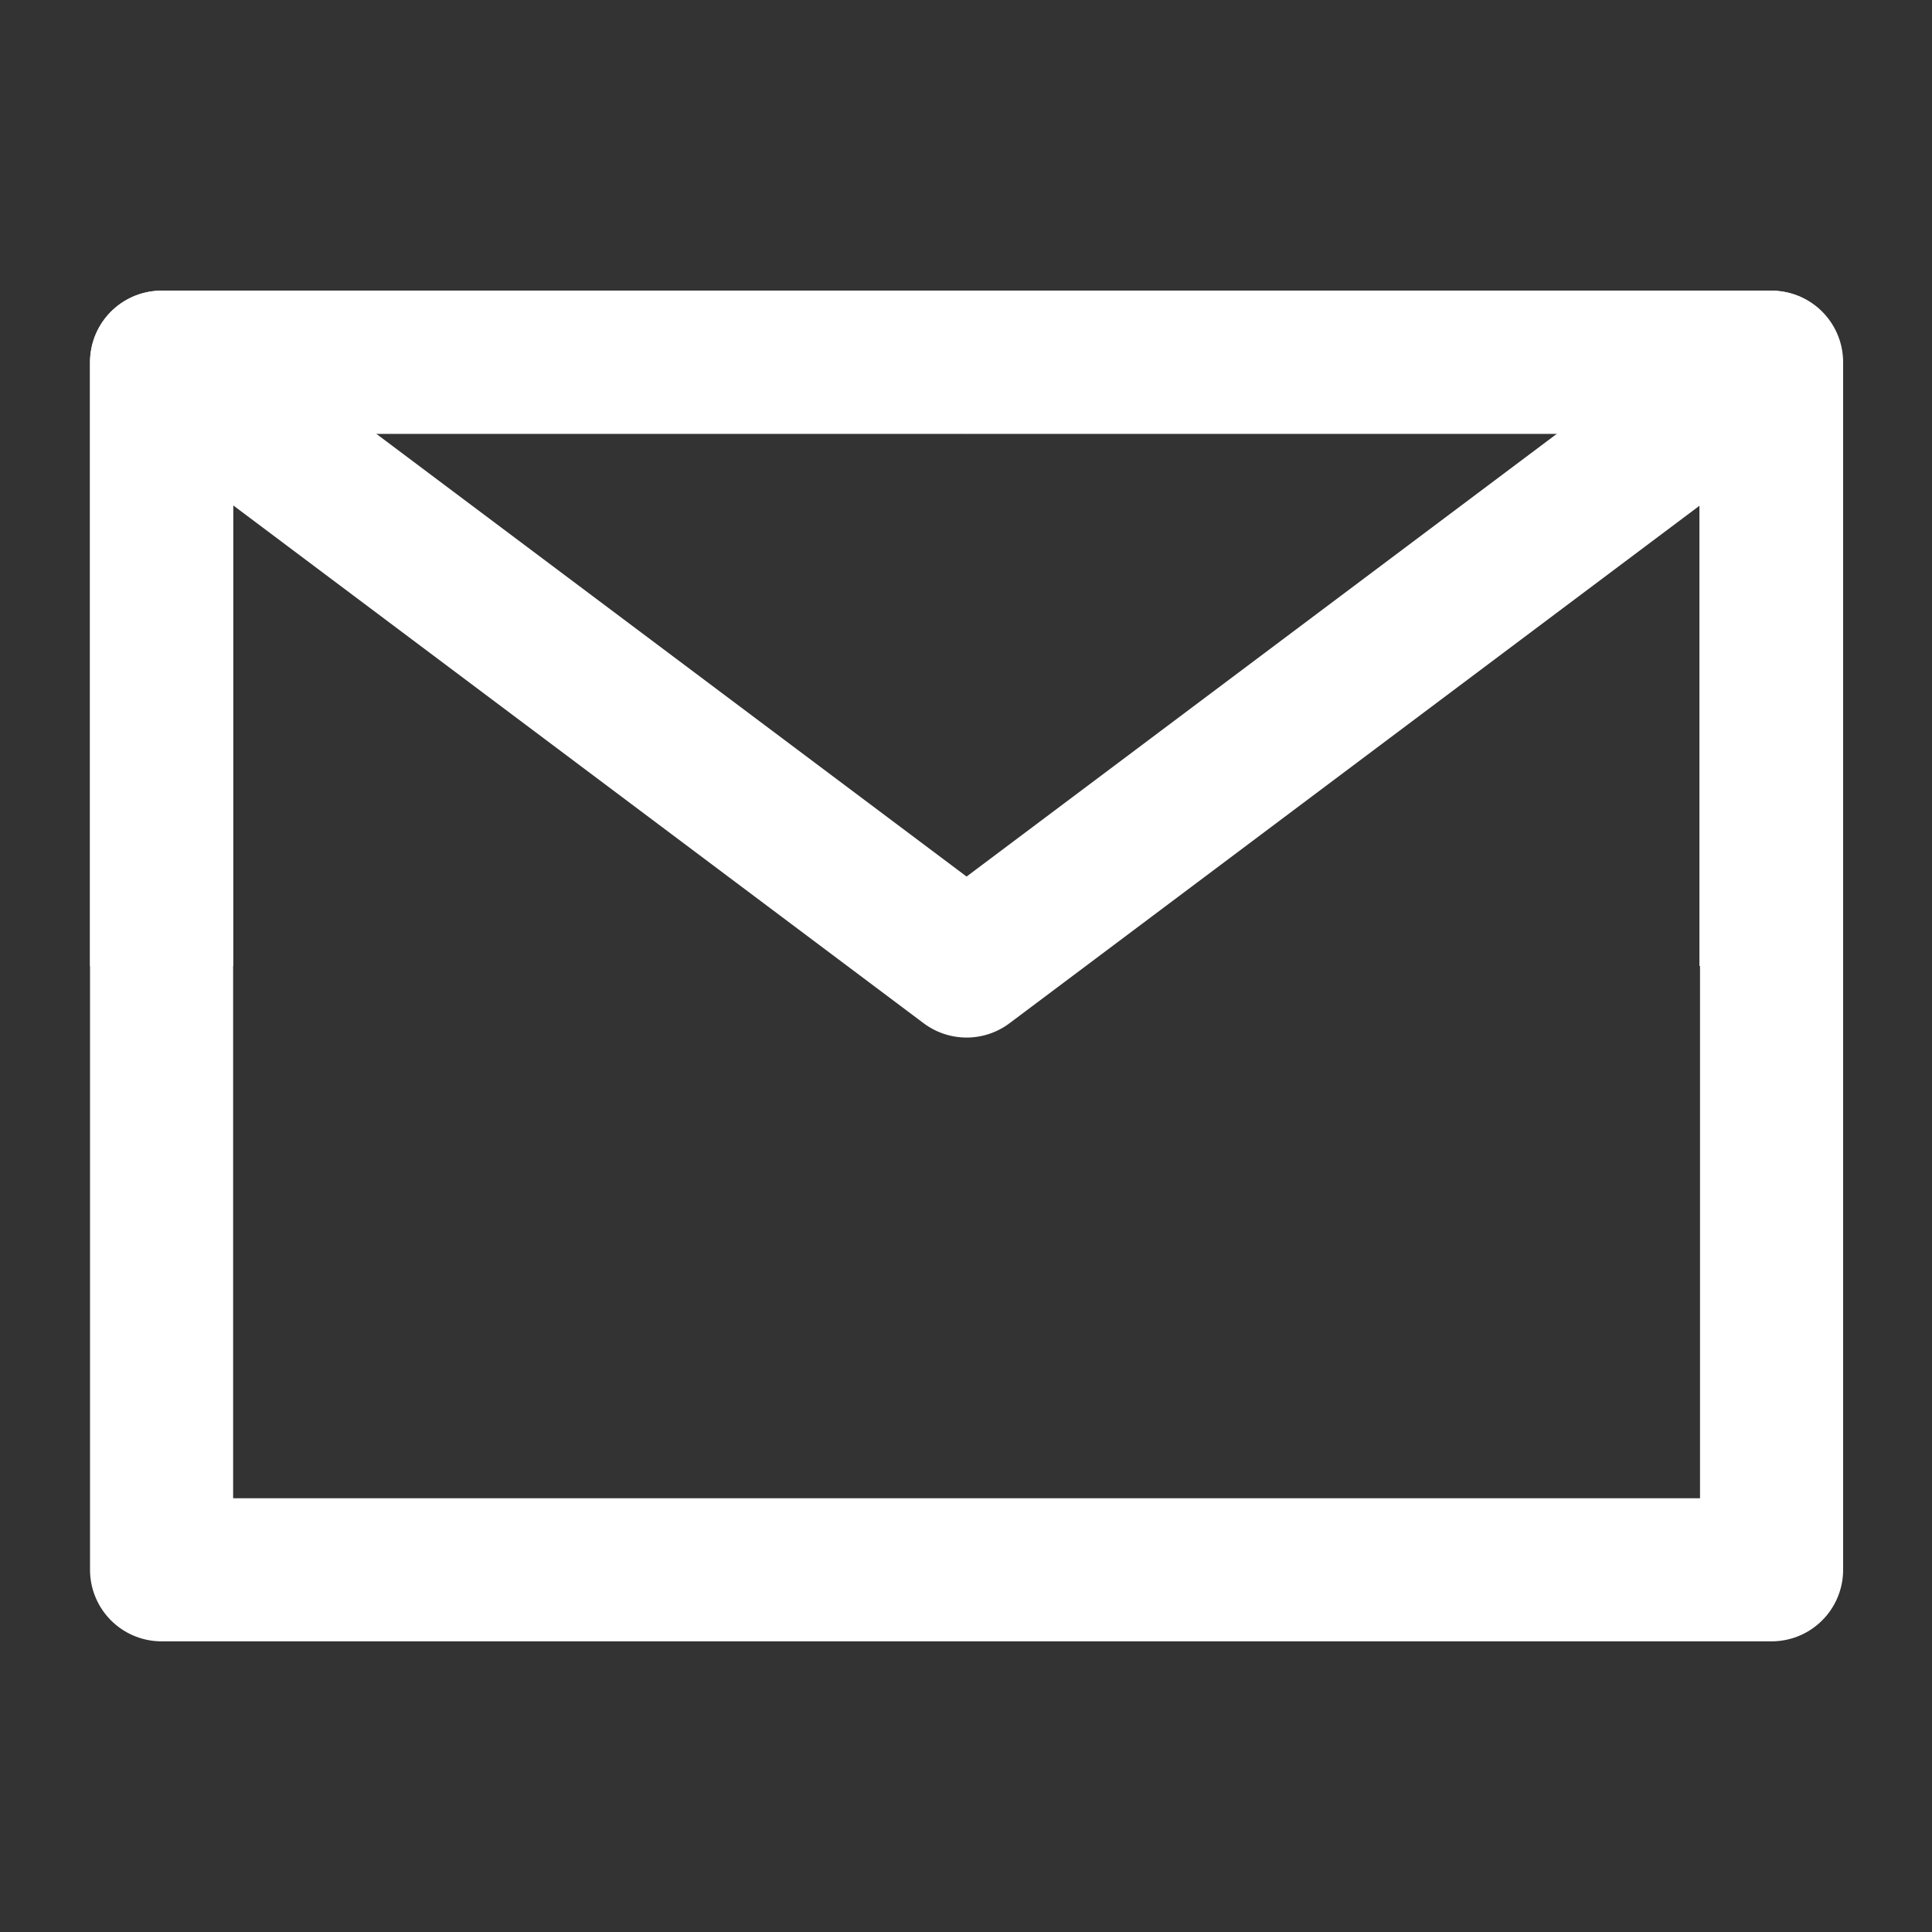
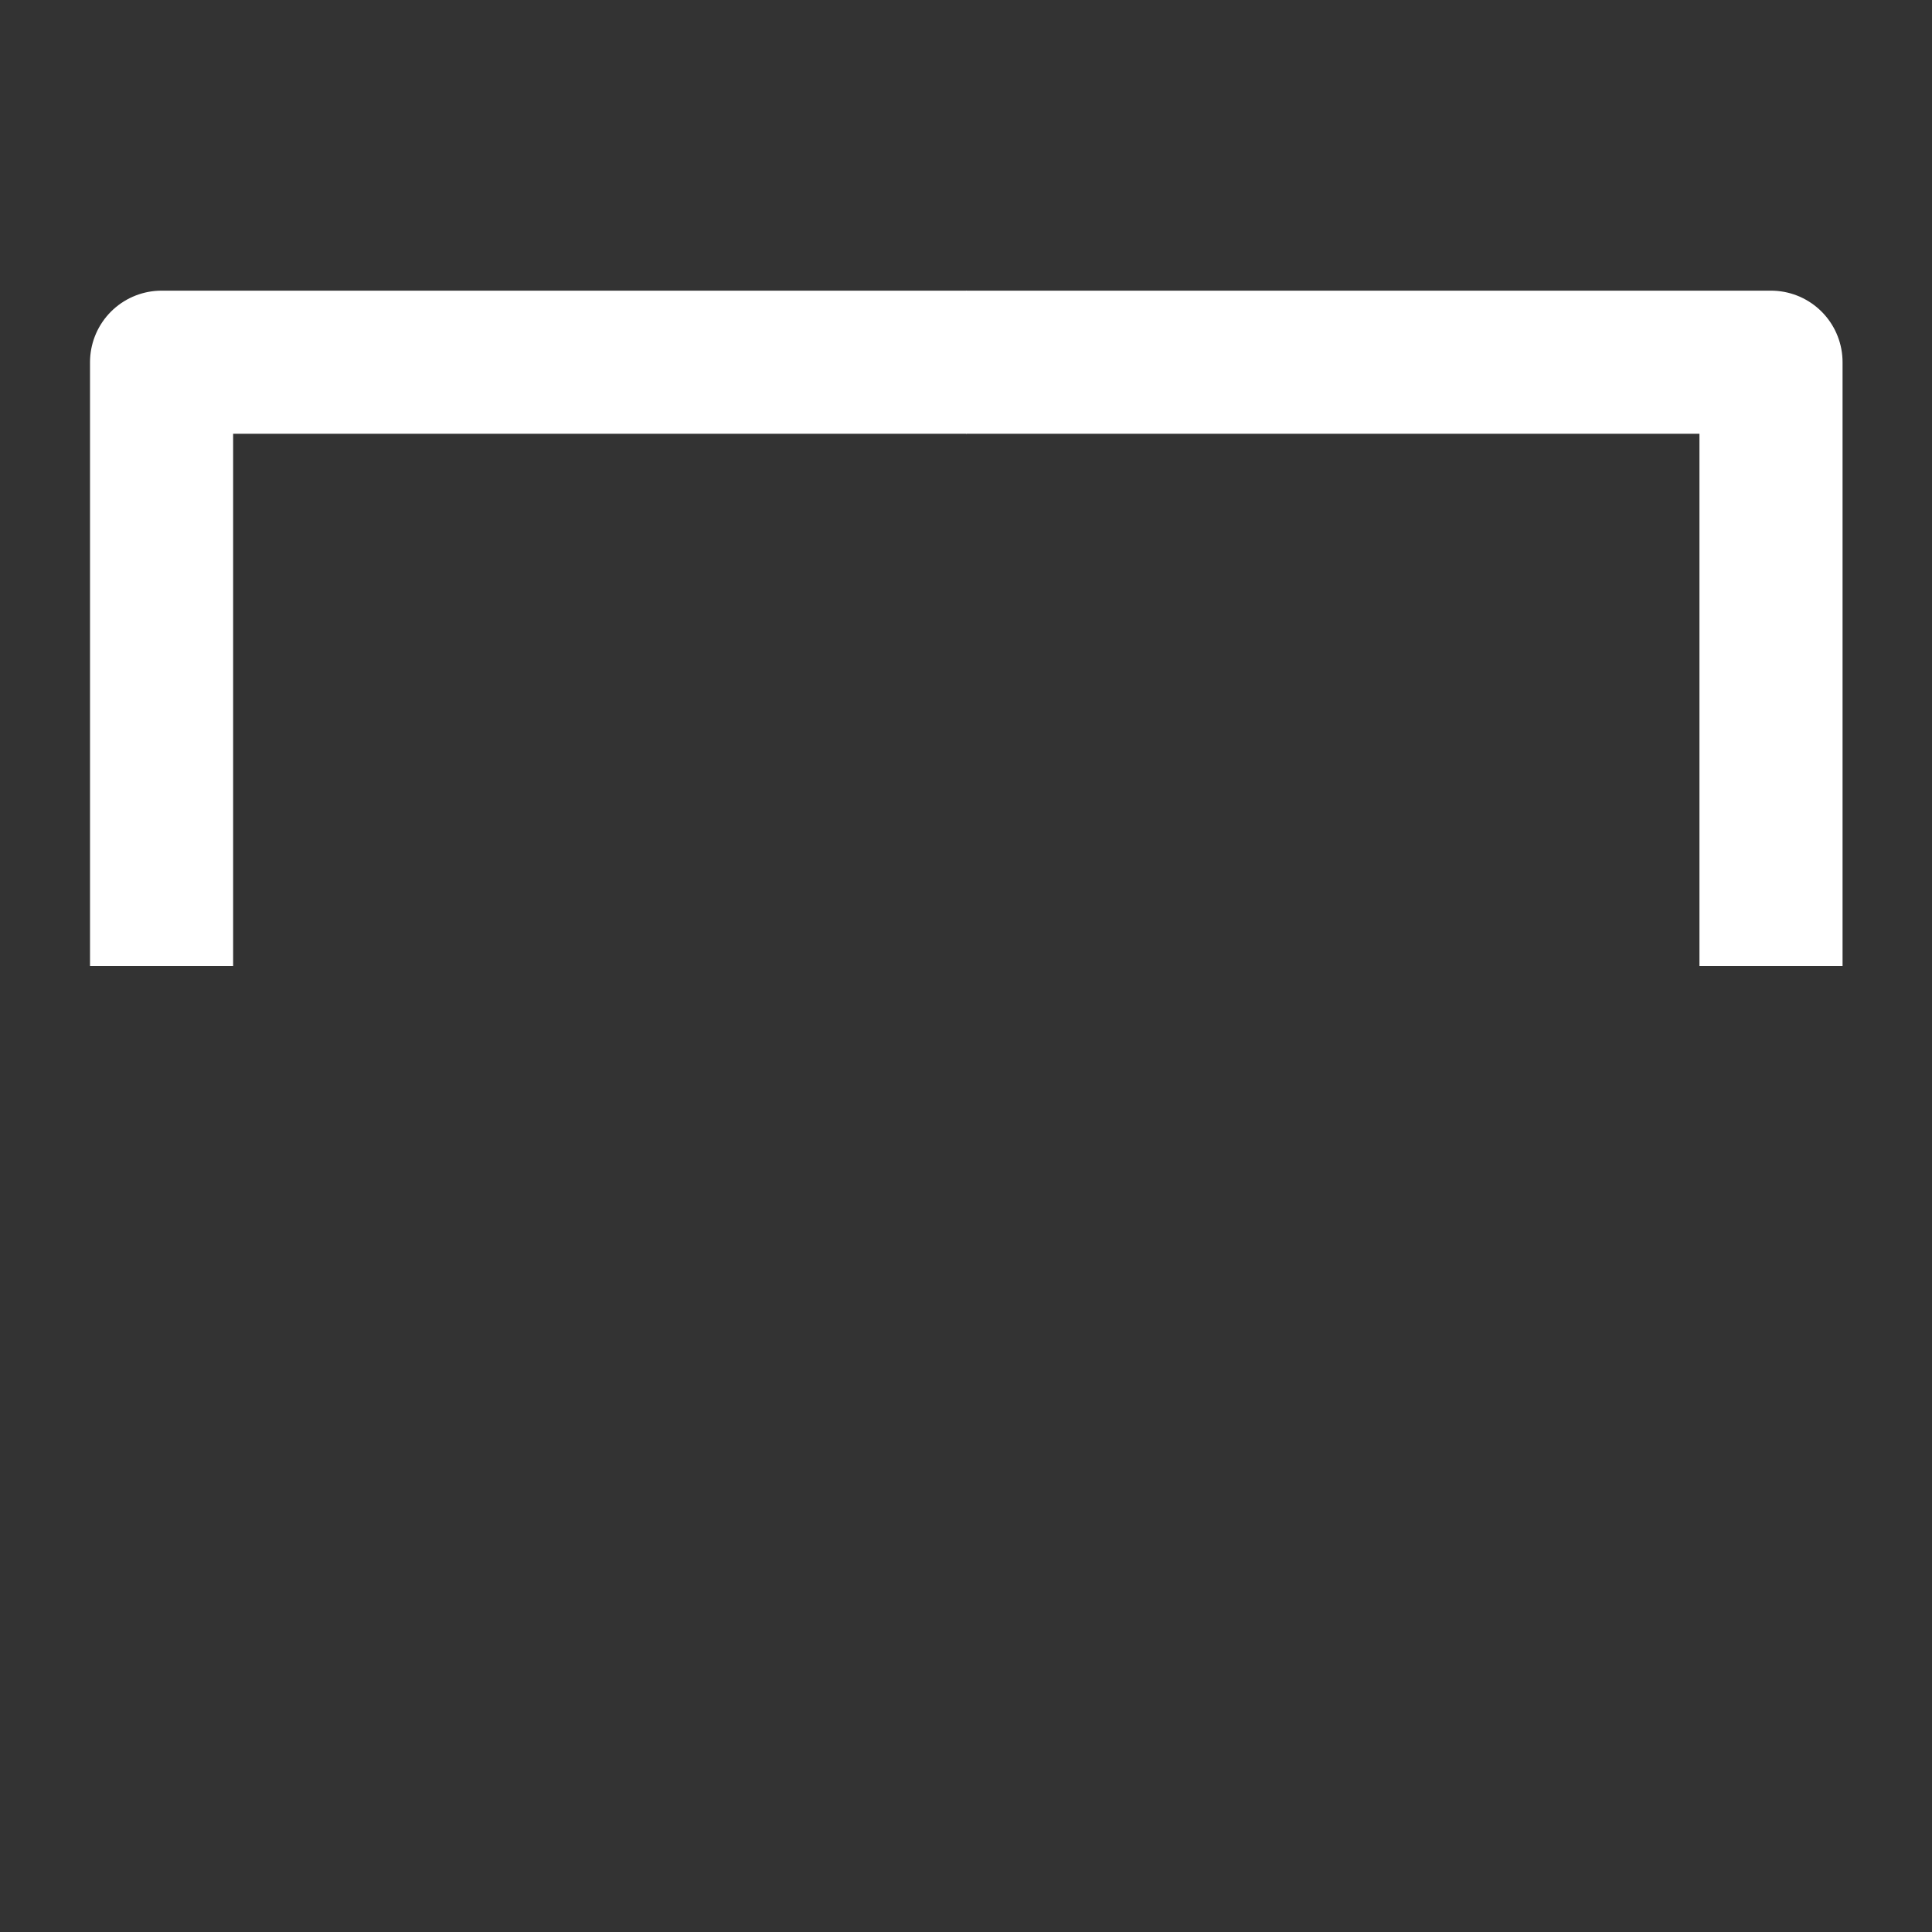
<svg xmlns="http://www.w3.org/2000/svg" width="27" height="27" viewBox="0 0 27 27" fill="none">
  <rect x="0" y="0" width="27" height="27" fill="#333333" stroke="none" />
-   <path d="M2.258 21.938H24.758V13.5V5.062H13.508H2.258V13.5V21.938Z" stroke="white" stroke-width="2" stroke-linejoin="round" />
-   <path d="M2.258 5.062L13.508 13.5L24.758 5.062" stroke="white" stroke-width="2" stroke-linejoin="round" />
  <path d="M13.508 5.062H2.258V13.5" stroke="white" stroke-width="2" stroke-linejoin="round" />
  <path d="M24.75 13.5V5.062H13.5" stroke="white" stroke-width="2" stroke-linejoin="round" />
</svg>